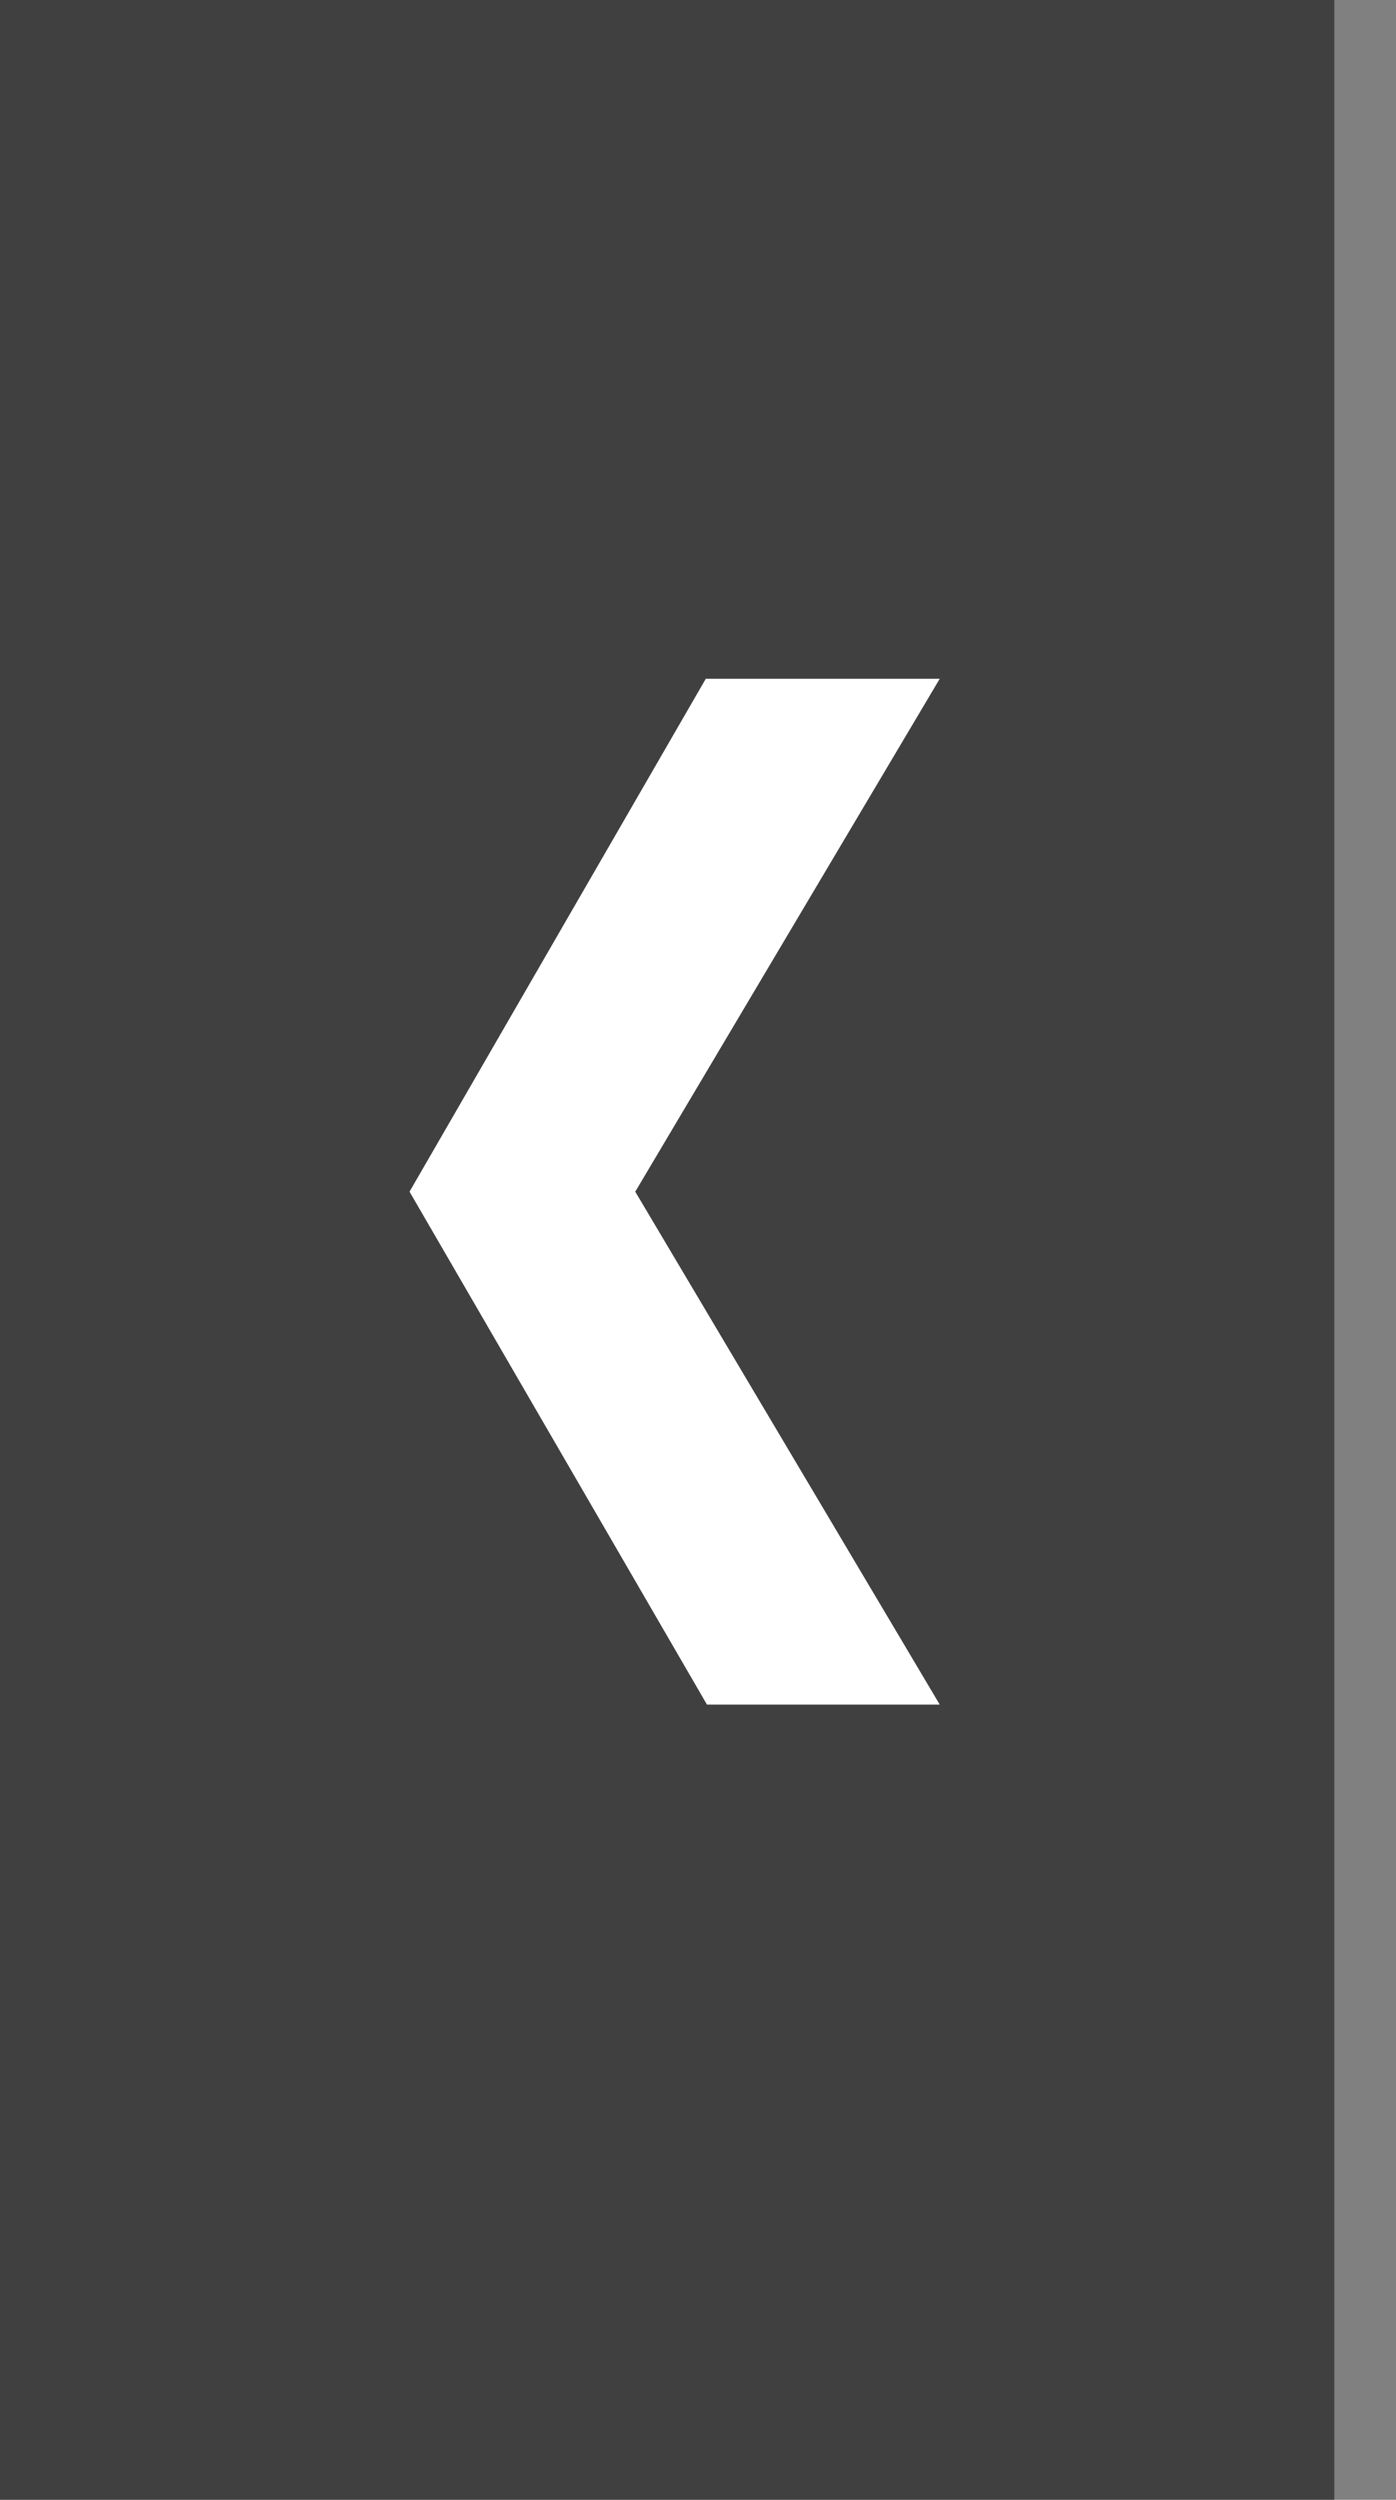
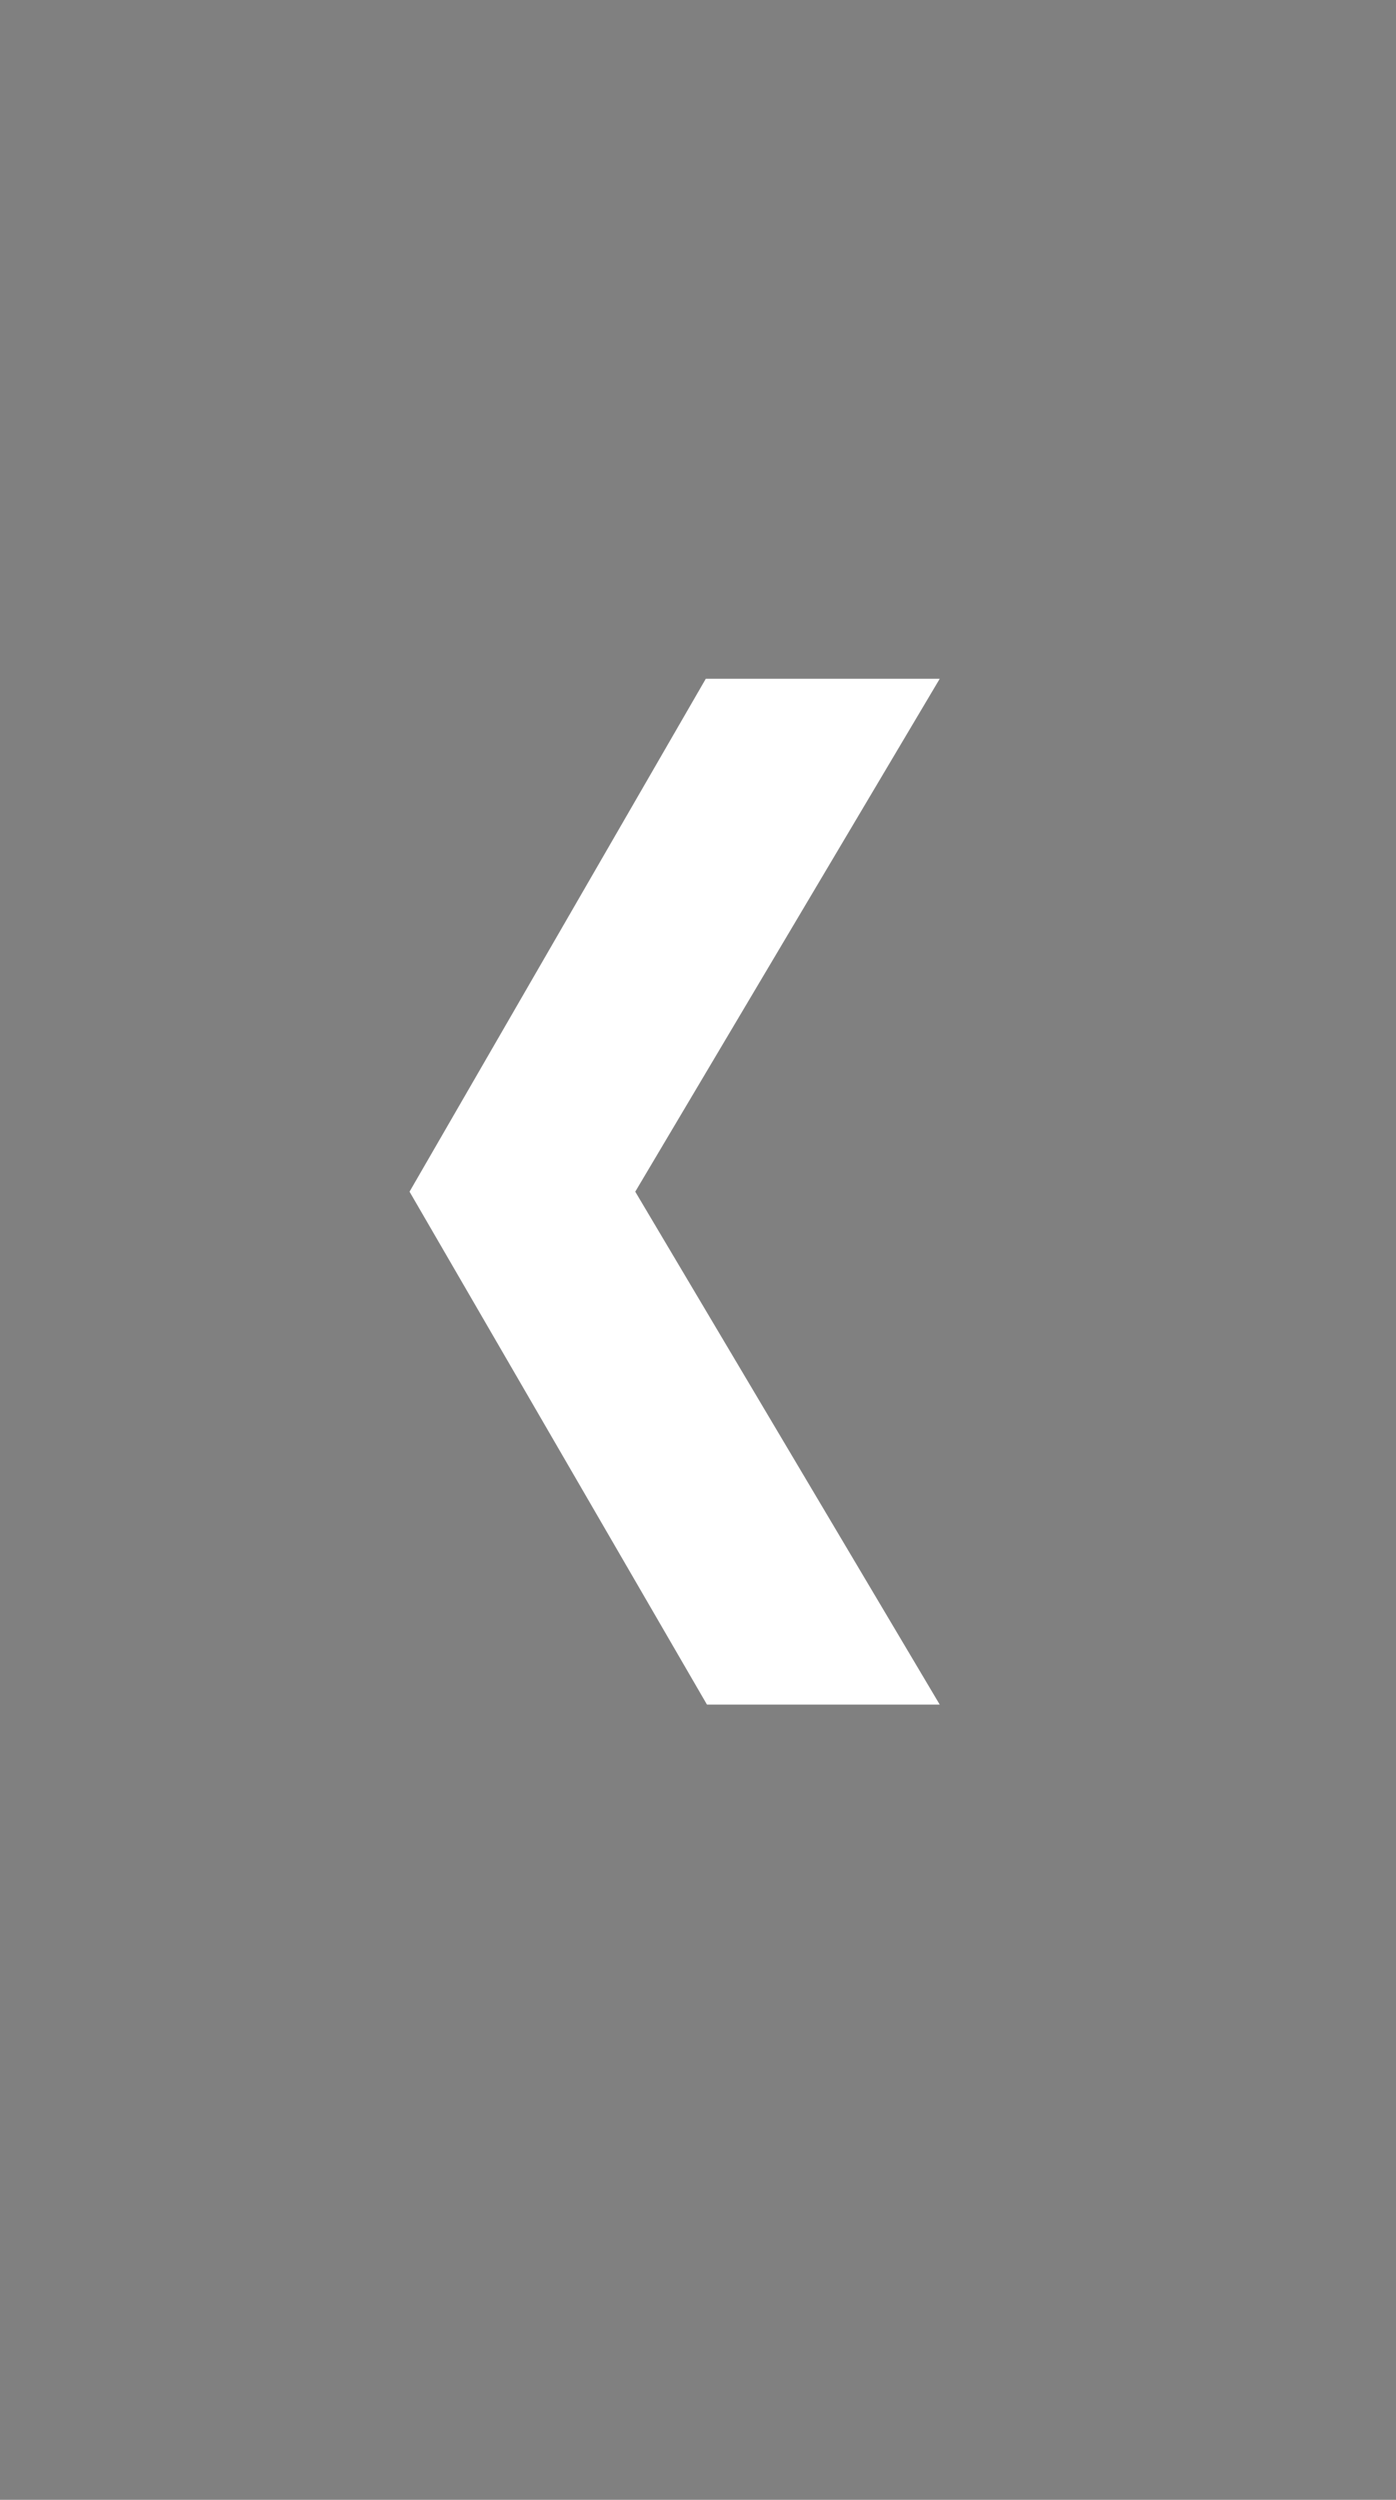
<svg xmlns="http://www.w3.org/2000/svg" width="19" height="34" viewBox="0 0 19 34" fill="none">
  <rect x="0" y="0" width="19" height="34" fill="#808080" stroke="none" />
-   <rect width="18.16" height="34" fill="black" fill-opacity="0.5" />
  <path d="M9.622 23.184L5.574 16.208L9.606 9.232H12.79L8.646 16.208L12.79 23.184H9.622Z" fill="white" />
</svg>